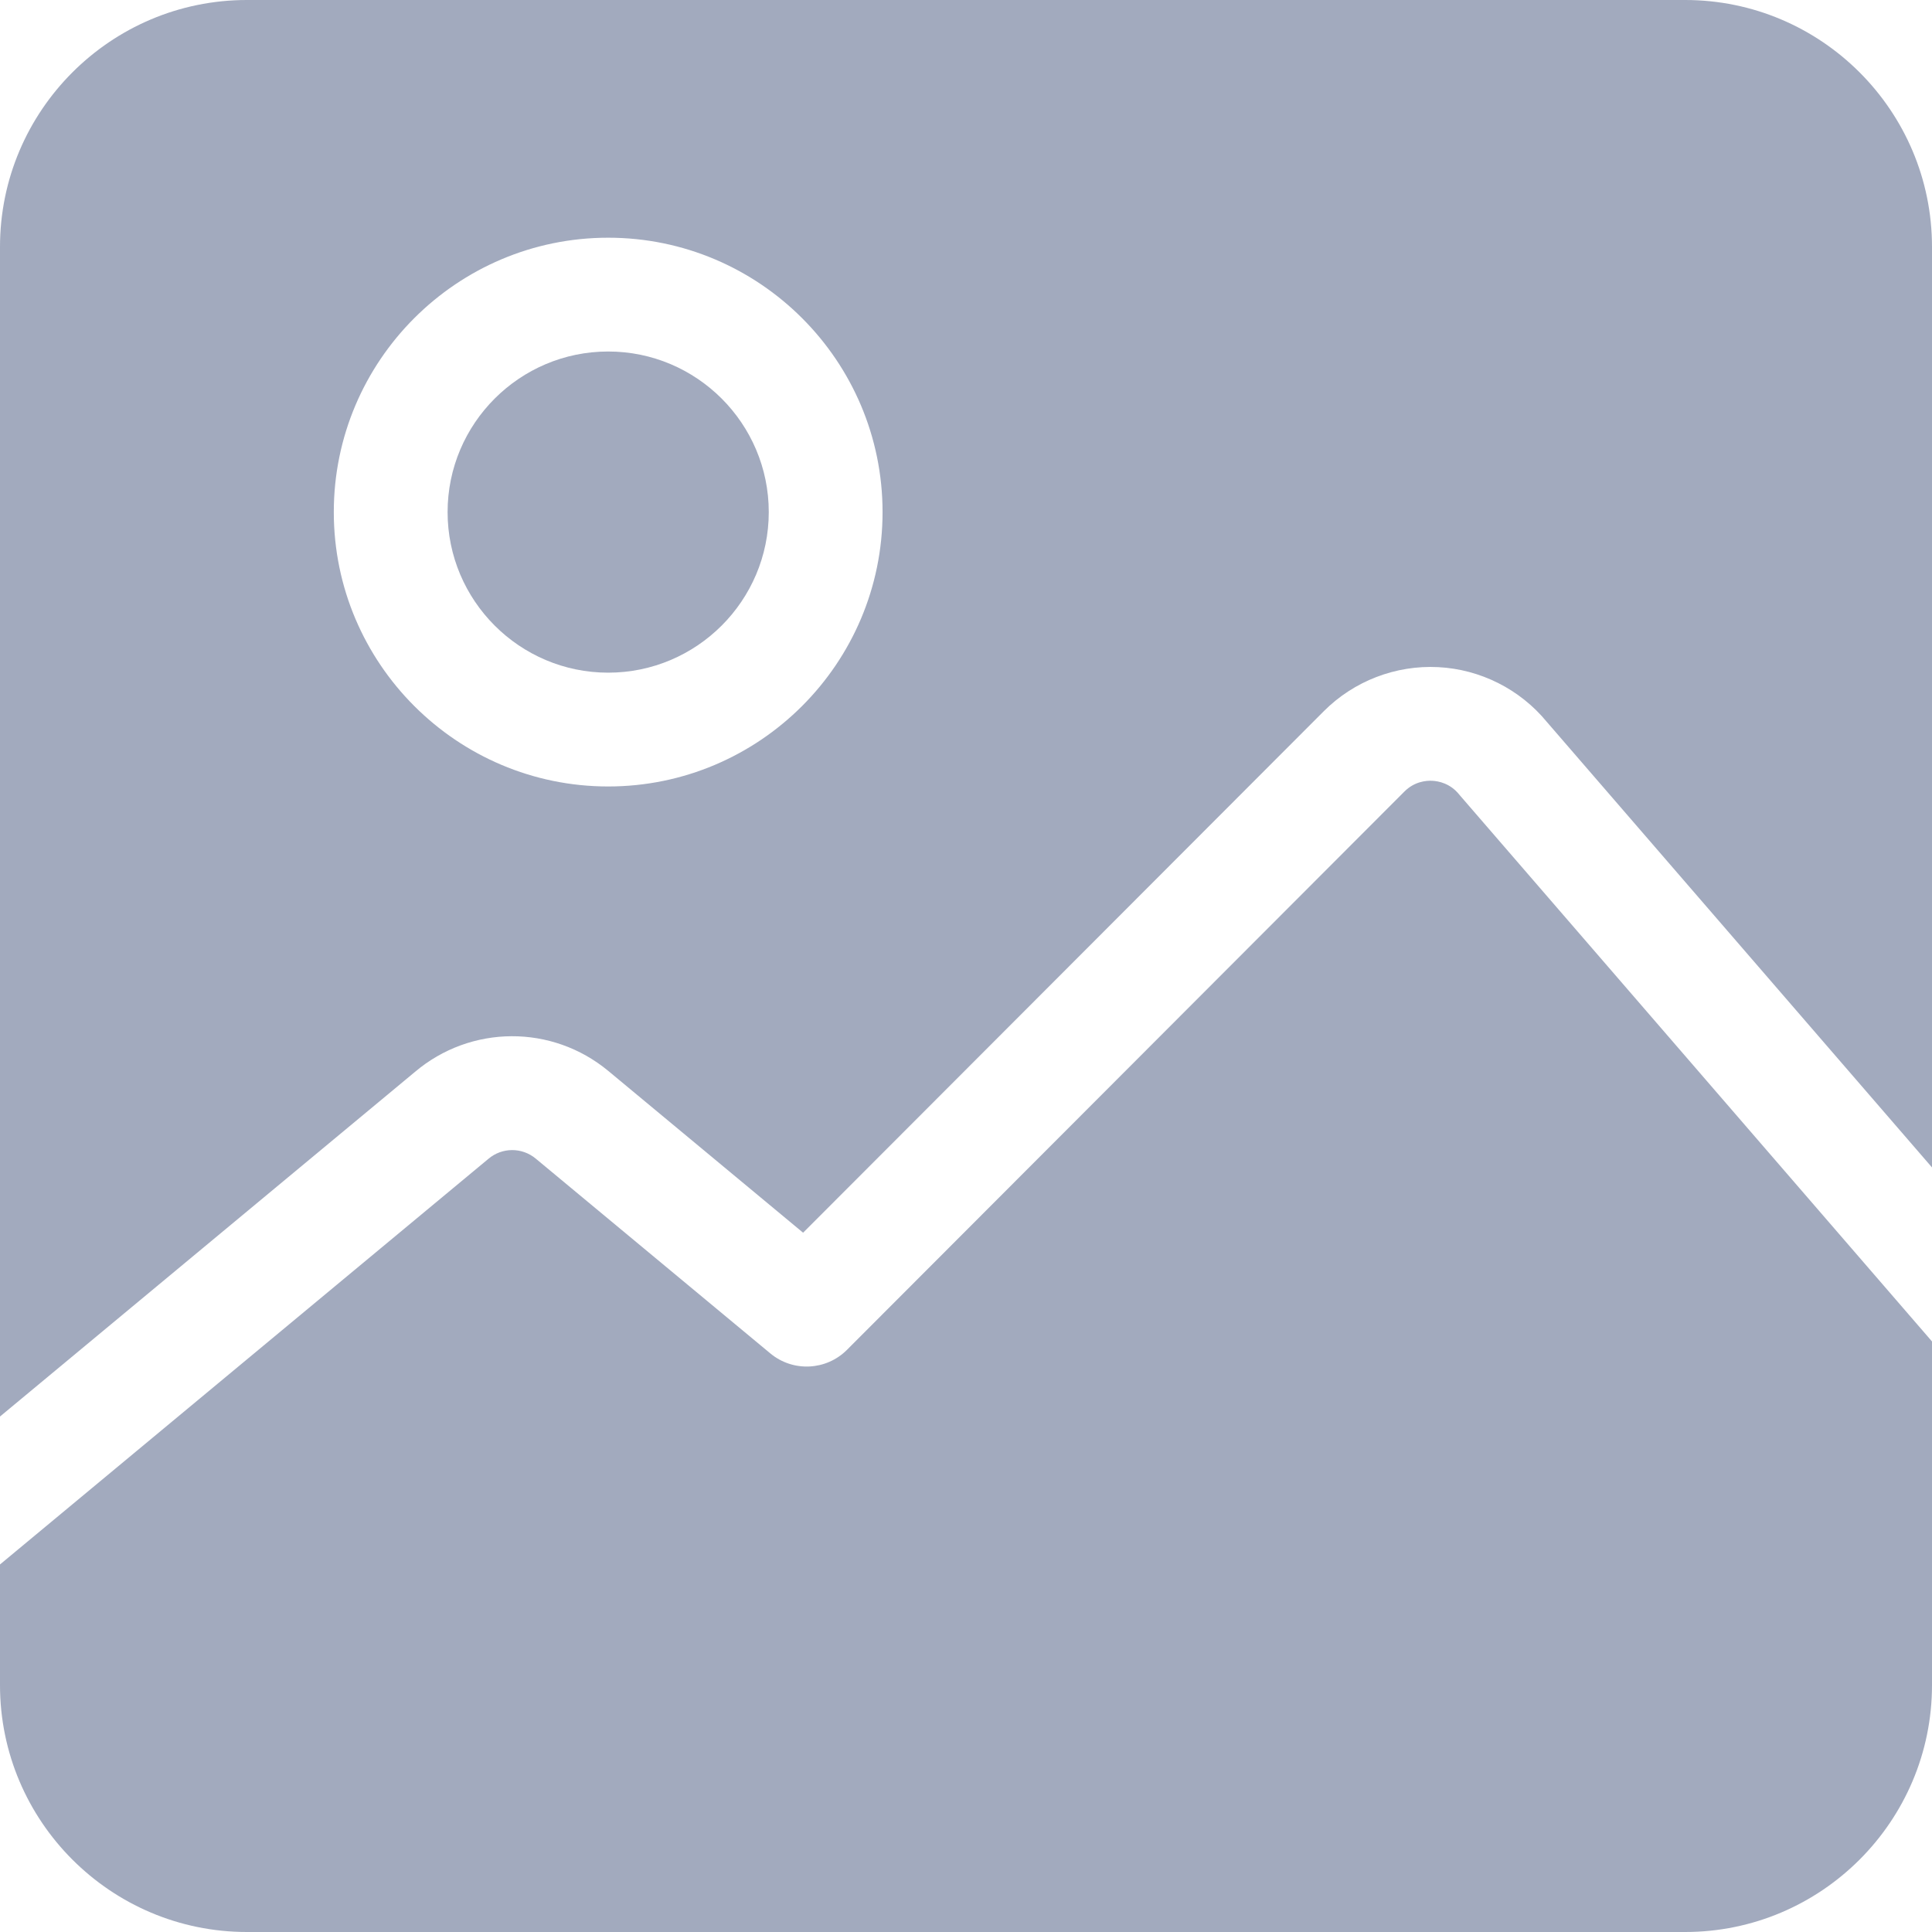
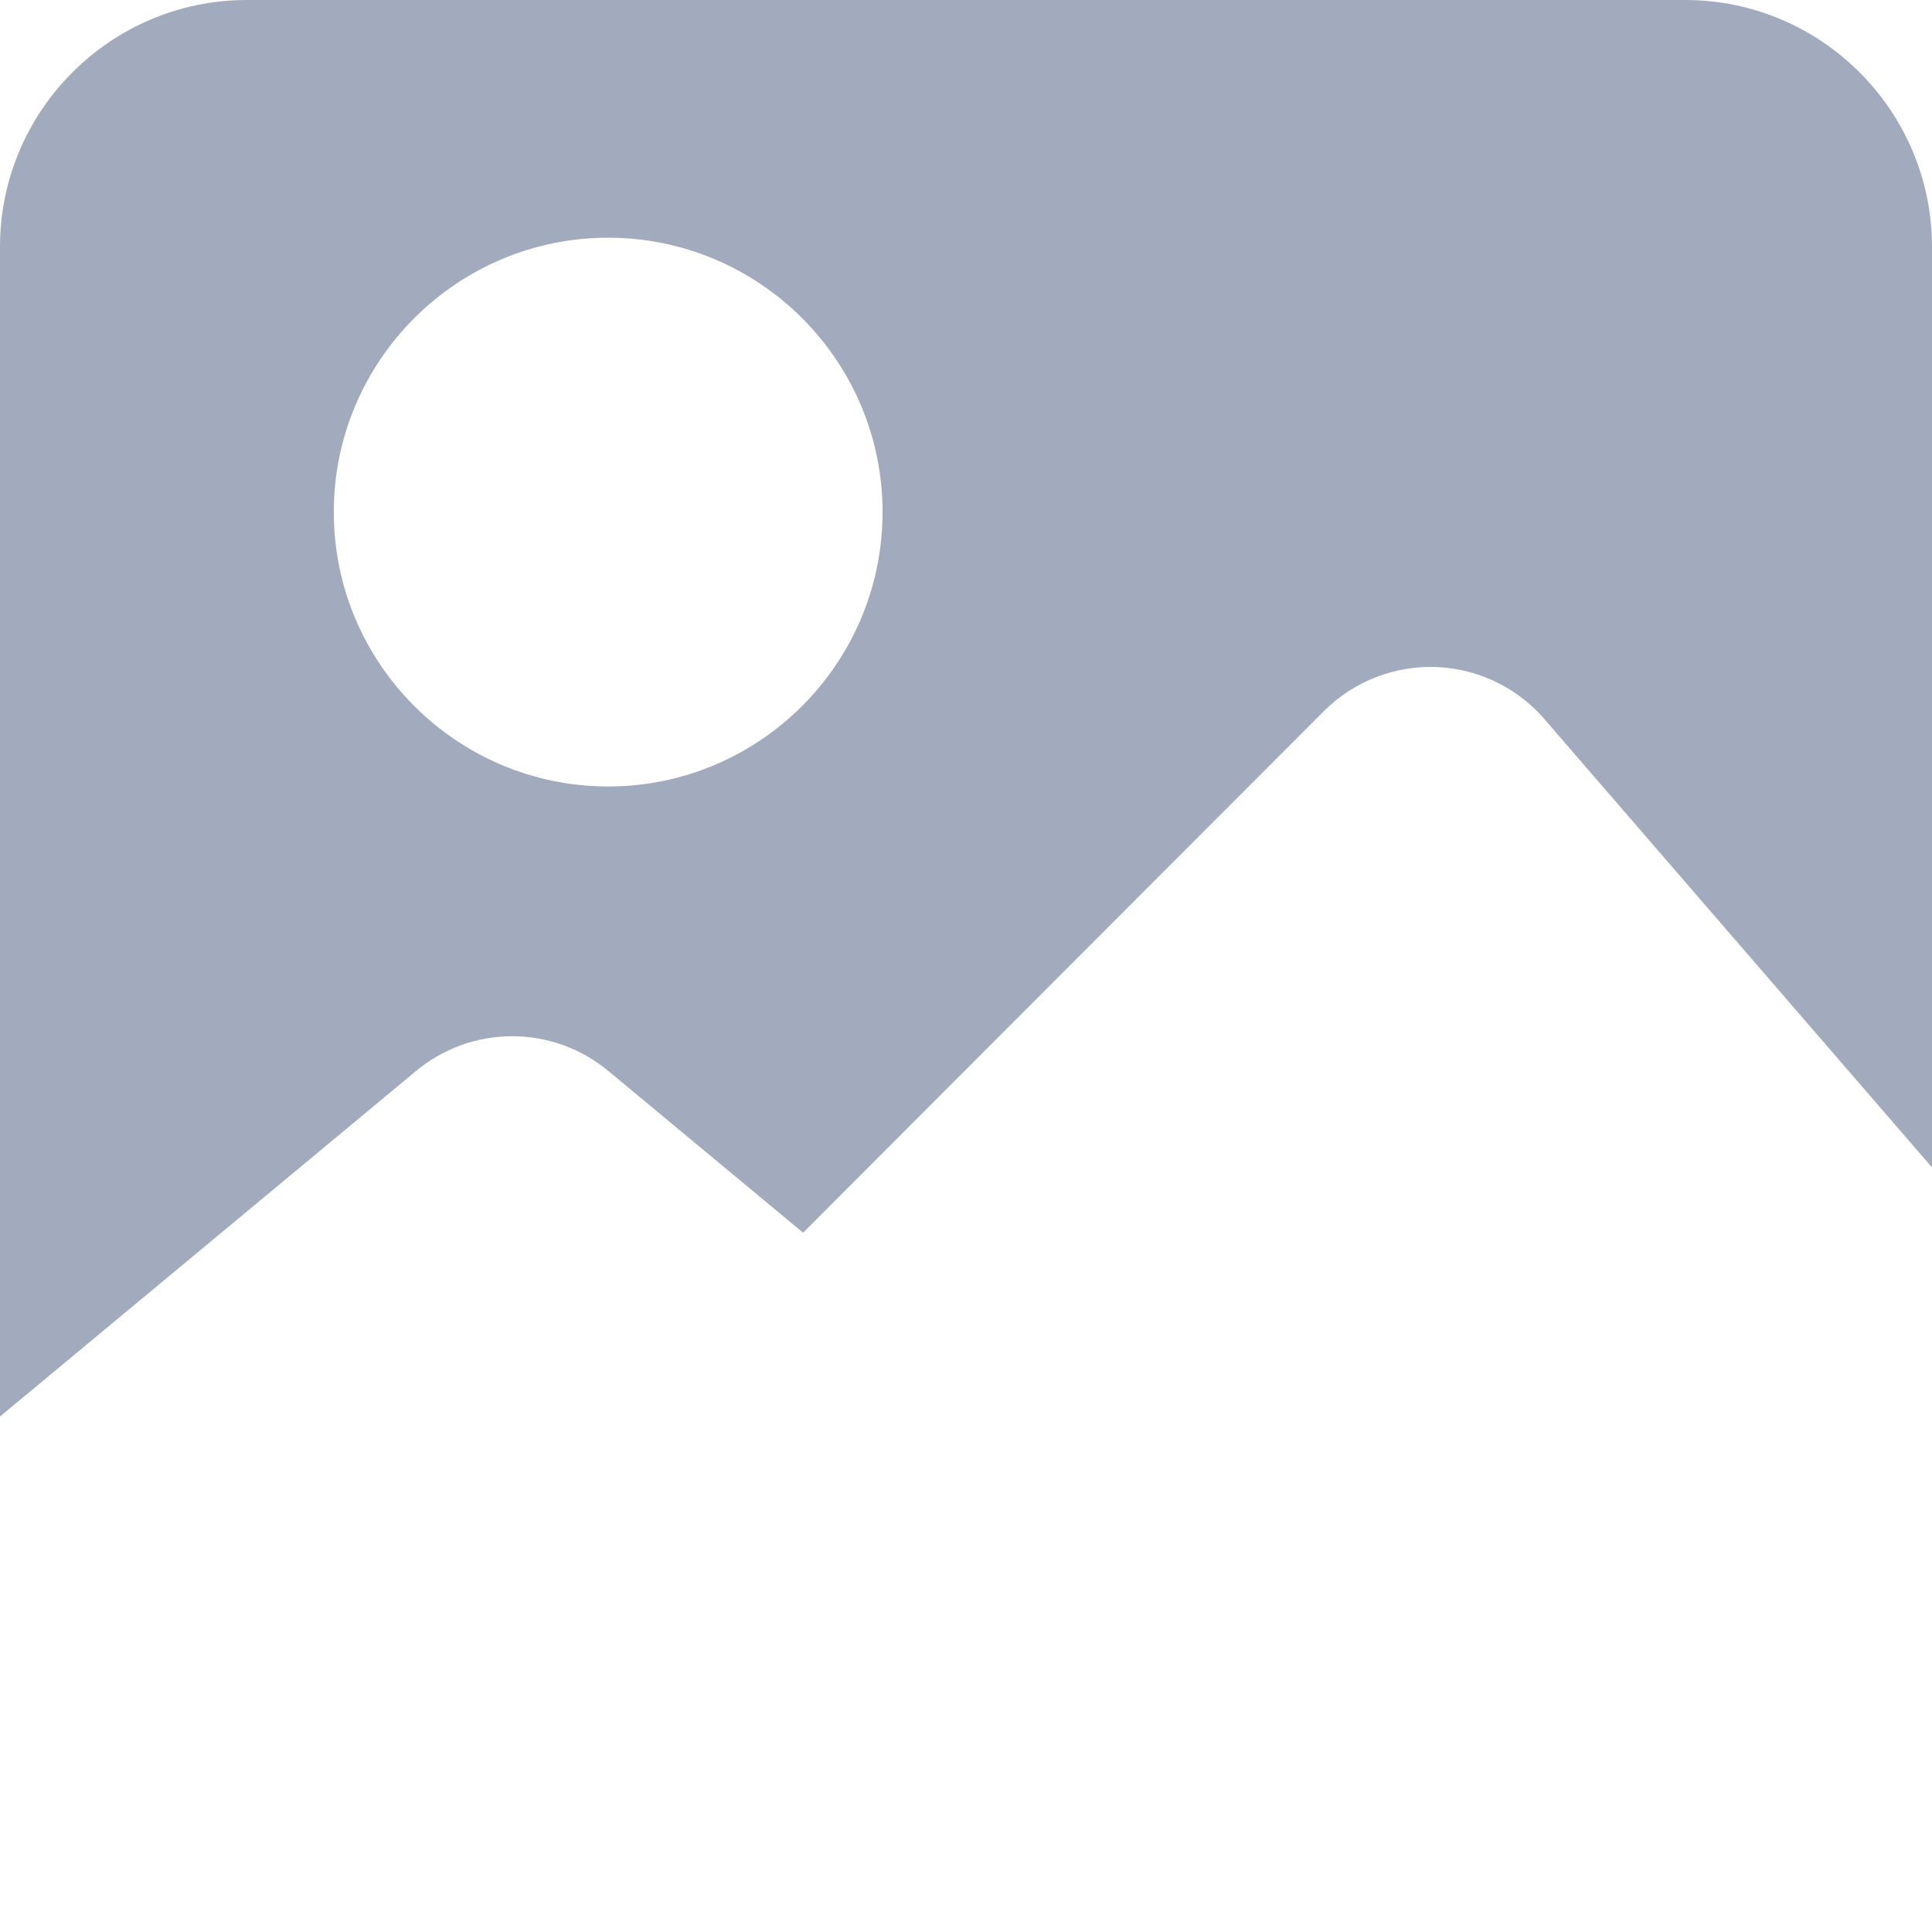
<svg xmlns="http://www.w3.org/2000/svg" version="1.1" width="512" height="512" x="0" y="0" viewBox="0 0 511.999 511.999" style="enable-background:new 0 0 512 512" xml:space="preserve" class="">
  <g>
    <g>
      <g>
-         <path d="M386.965,210.868c-0.102-0.117-0.2-0.235-0.298-0.356c-2.383-2.934-5.458-3.512-7.078-3.596    c-1.62-0.085-4.738,0.178-7.408,2.852L224.454,357.724c-5.508,5.515-14.309,5.924-20.304,0.946l-62.174-51.628    c-3.659-3.039-8.943-3.006-12.562,0.075c-0.046,0.039-0.091,0.077-0.139,0.116L0,414.596v31.978    c0,36.076,29.349,65.425,65.425,65.425h381.149c36.076,0,65.425-29.35,65.425-65.425v-91.077L386.965,210.868z" fill="#a2aabe" data-original="#000000" style="" class="" />
-       </g>
+         </g>
    </g>
    <g>
      <g>
-         <path d="M161.174,93.152c-23.466,0-42.557,19.091-42.557,42.556c0,23.465,19.092,42.556,42.557,42.556    c23.466,0,42.556-19.091,42.556-42.556C203.73,112.242,184.64,93.152,161.174,93.152z" fill="#a2aabe" data-original="#000000" style="" class="" />
-       </g>
+         </g>
    </g>
    <g>
      <g>
        <path d="M446.575,0H65.425C29.351,0,0,29.349,0,65.425v309.968l109.944-91.309c14.806-12.535,36.363-12.646,51.297-0.245    l51.59,42.84l138.007-138.22c7.979-7.989,19.031-12.236,30.295-11.662c11.19,0.574,21.664,5.856,28.779,14.501l102.086,118.084    V65.425C512,29.349,482.649,0,446.575,0z M161.174,208.421c-40.095,0-72.714-32.619-72.714-72.713s32.621-72.713,72.714-72.713    c40.095,0,72.713,32.62,72.713,72.713C233.887,175.802,201.269,208.421,161.174,208.421z" fill="#a2aabe" data-original="#000000" style="" class="" />
      </g>
    </g>
    <g>
</g>
    <g>
</g>
    <g>
</g>
    <g>
</g>
    <g>
</g>
    <g>
</g>
    <g>
</g>
    <g>
</g>
    <g>
</g>
    <g>
</g>
    <g>
</g>
    <g>
</g>
    <g>
</g>
    <g>
</g>
    <g>
</g>
  </g>
</svg>